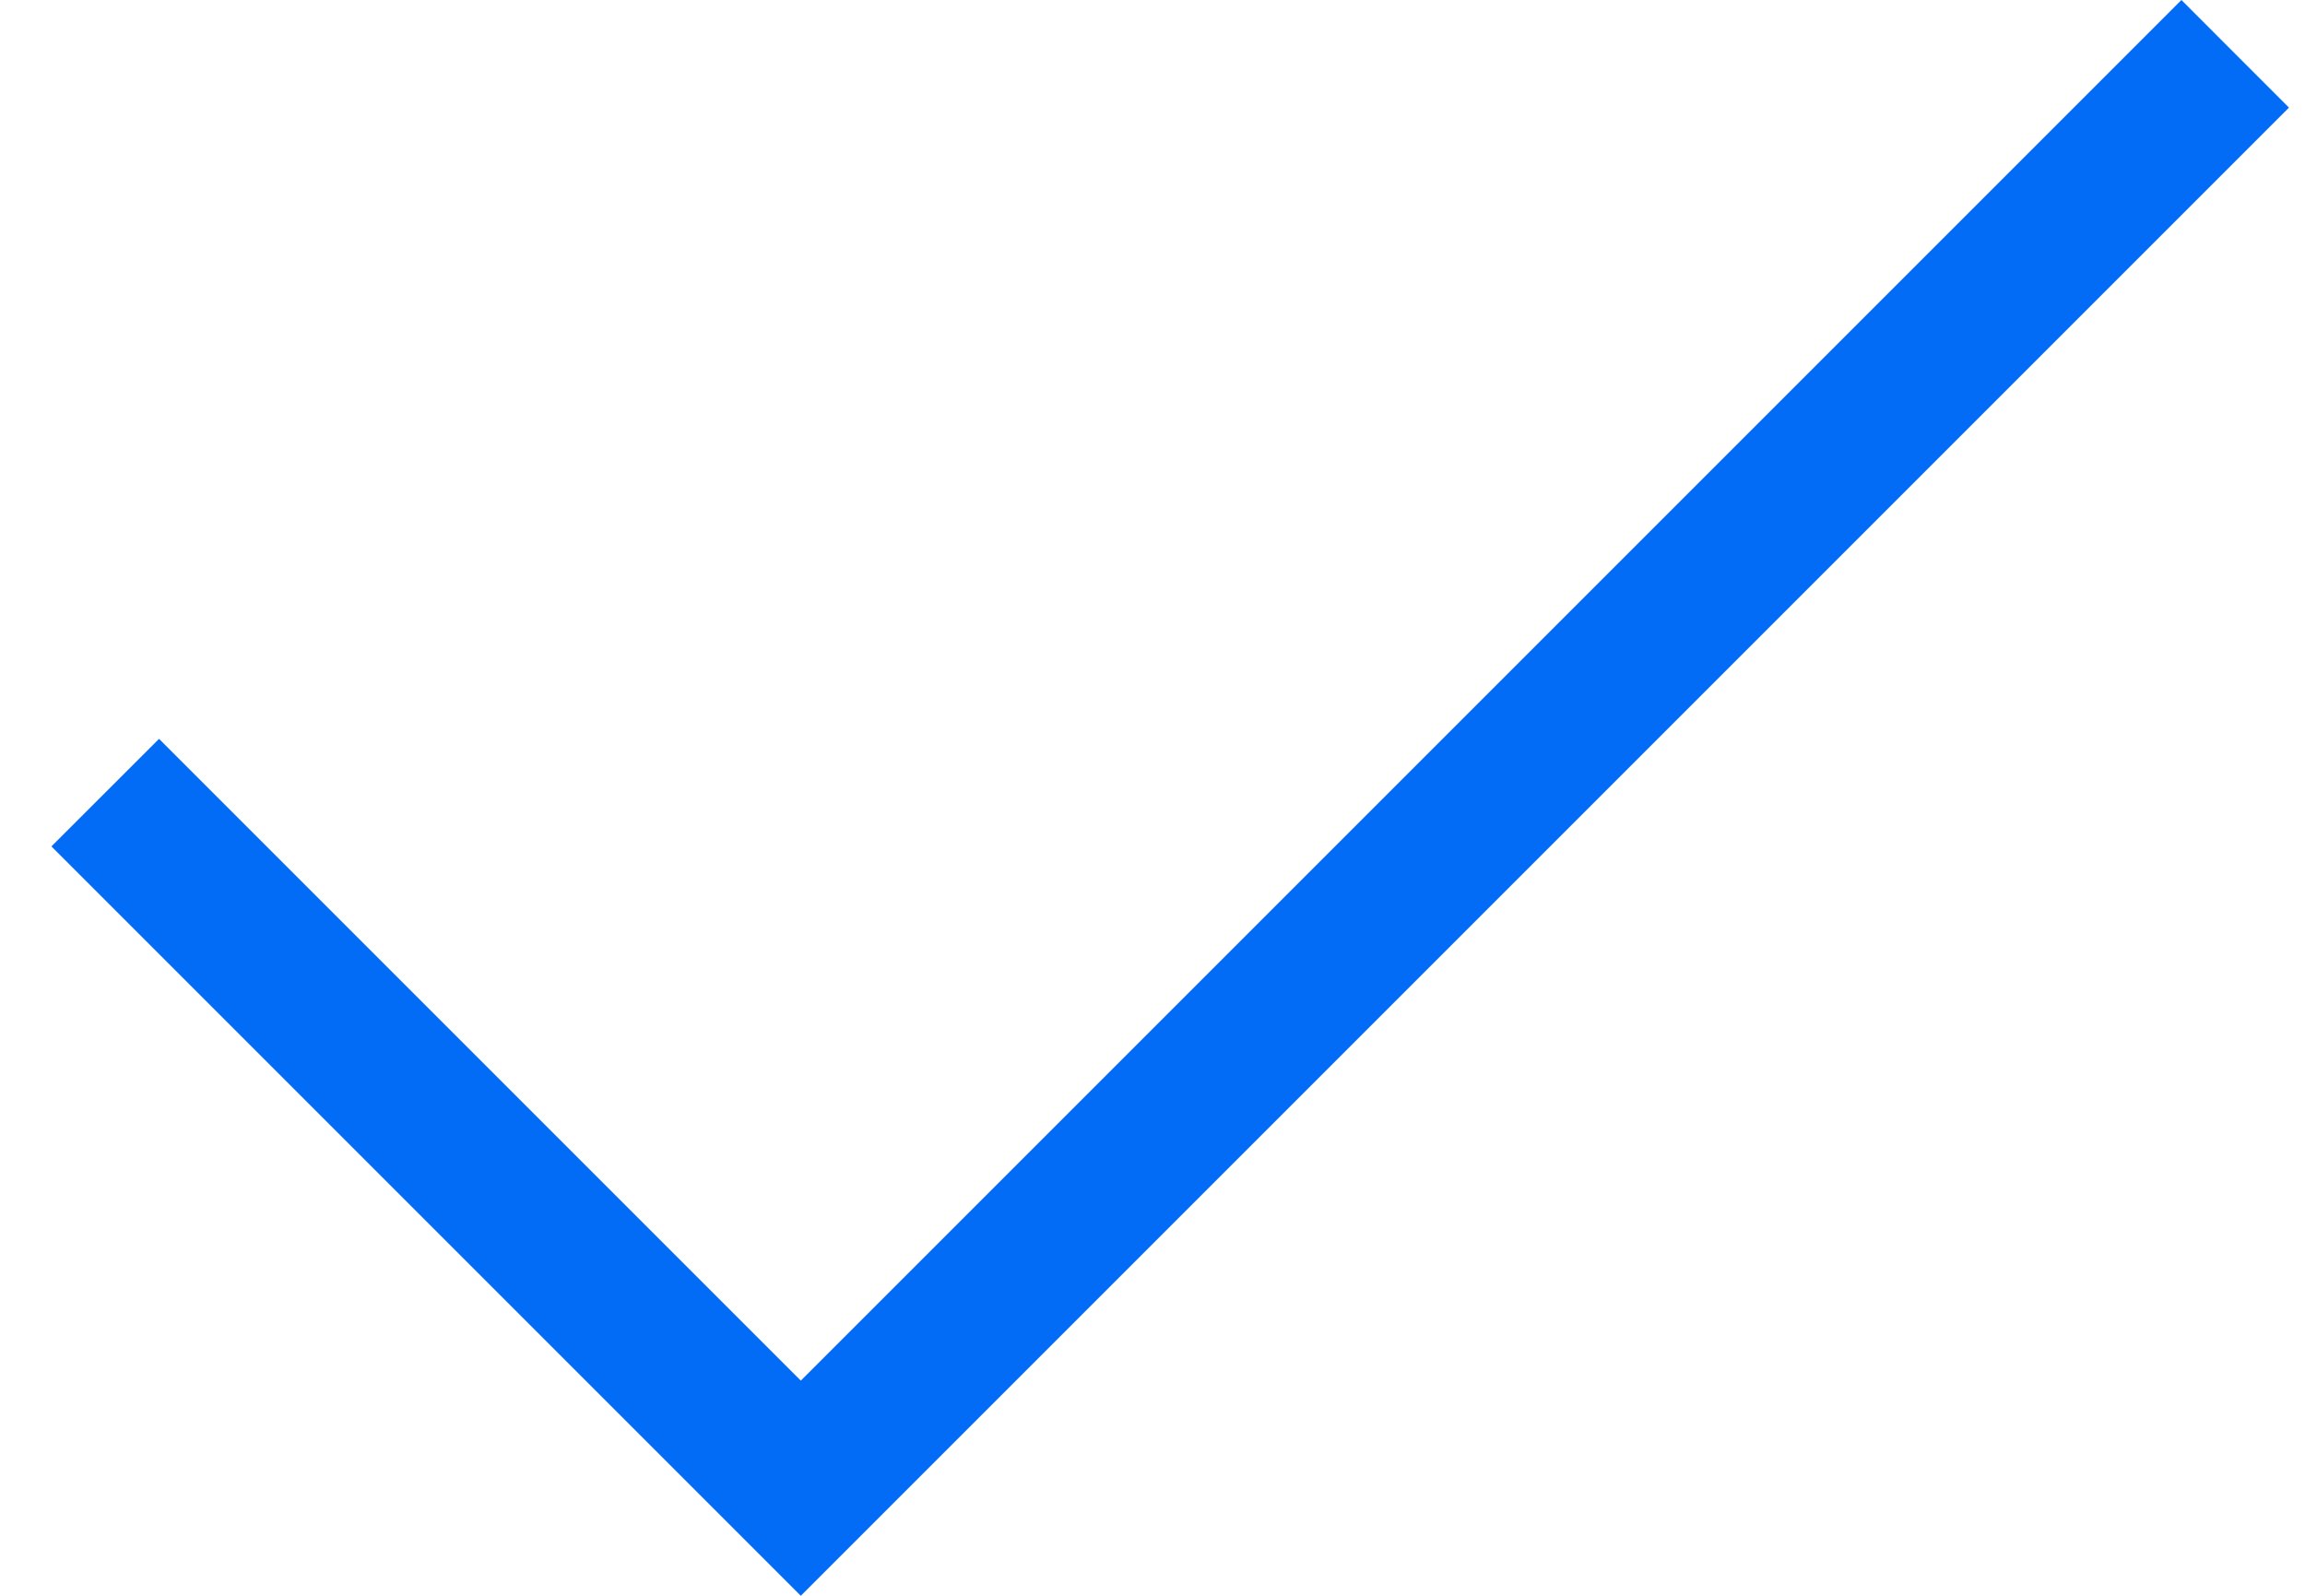
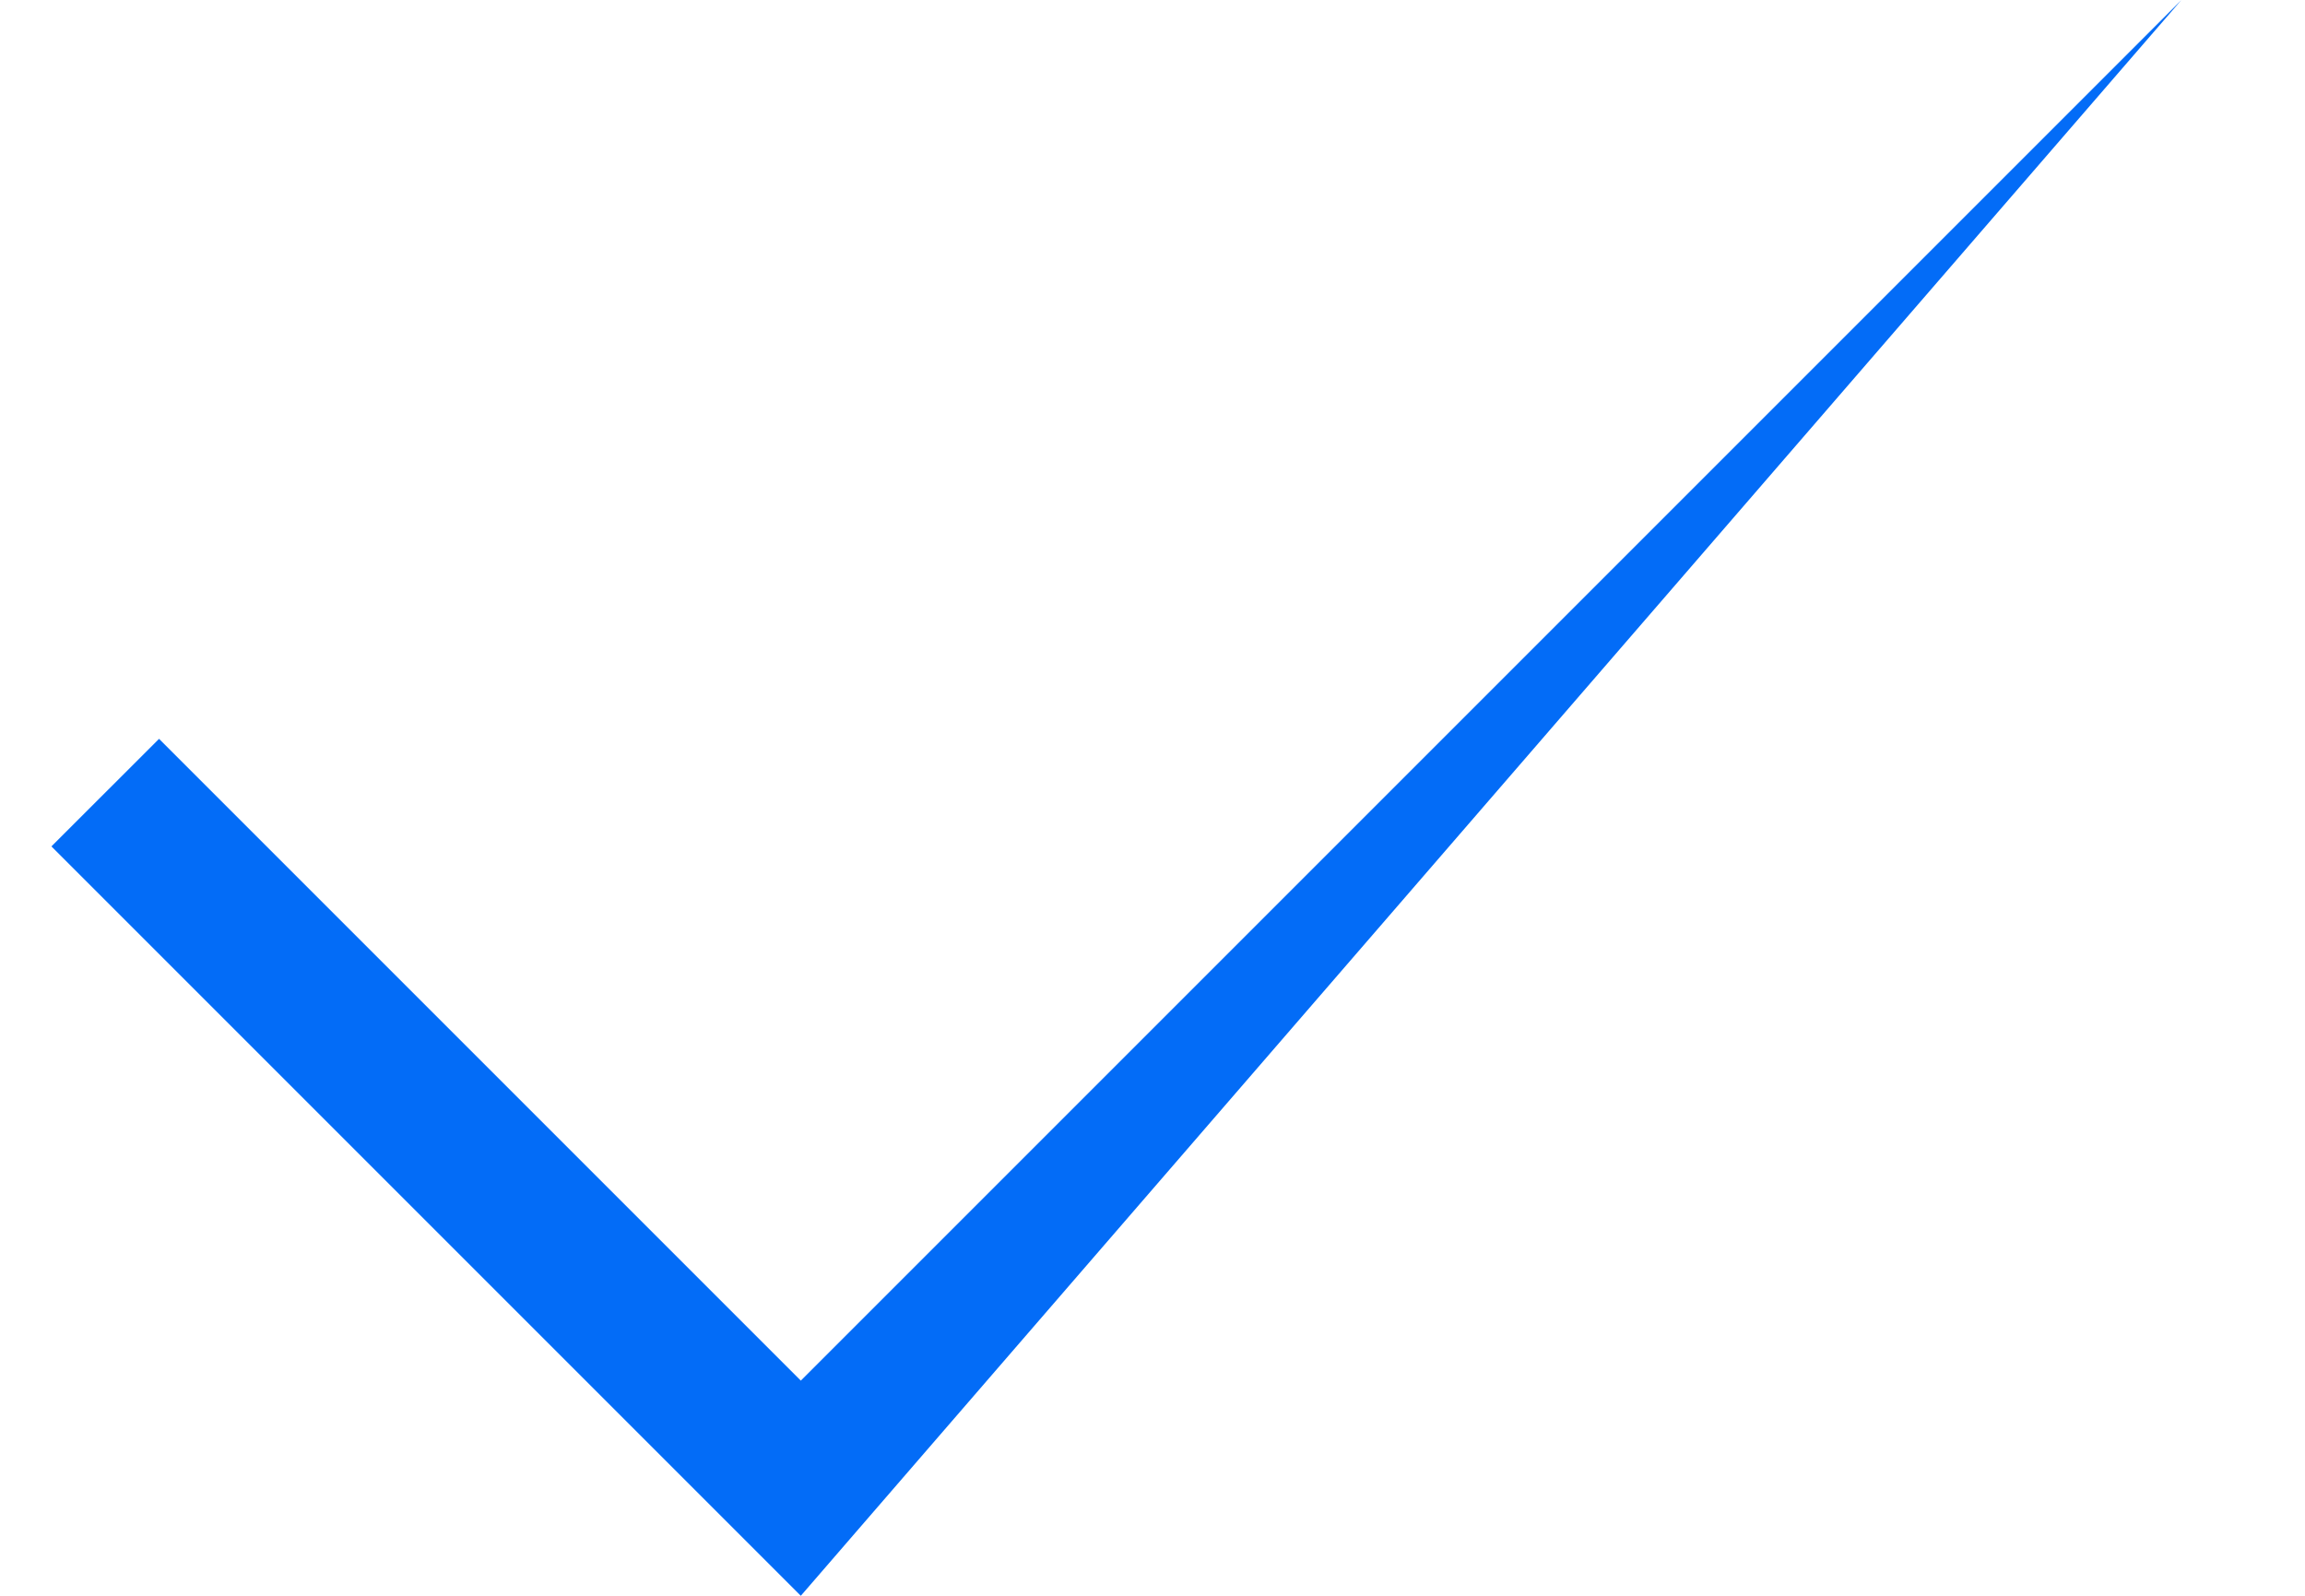
<svg xmlns="http://www.w3.org/2000/svg" width="26" height="18" viewBox="0 0 26 18" fill="none">
-   <path d="M9.033 18L0.58 9.547L1.794 8.334L9.033 15.573L24.606 0L25.819 1.214L9.033 18Z" fill="#036CF7" />
+   <path d="M9.033 18L0.58 9.547L1.794 8.334L9.033 15.573L24.606 0L9.033 18Z" fill="#036CF7" />
</svg>